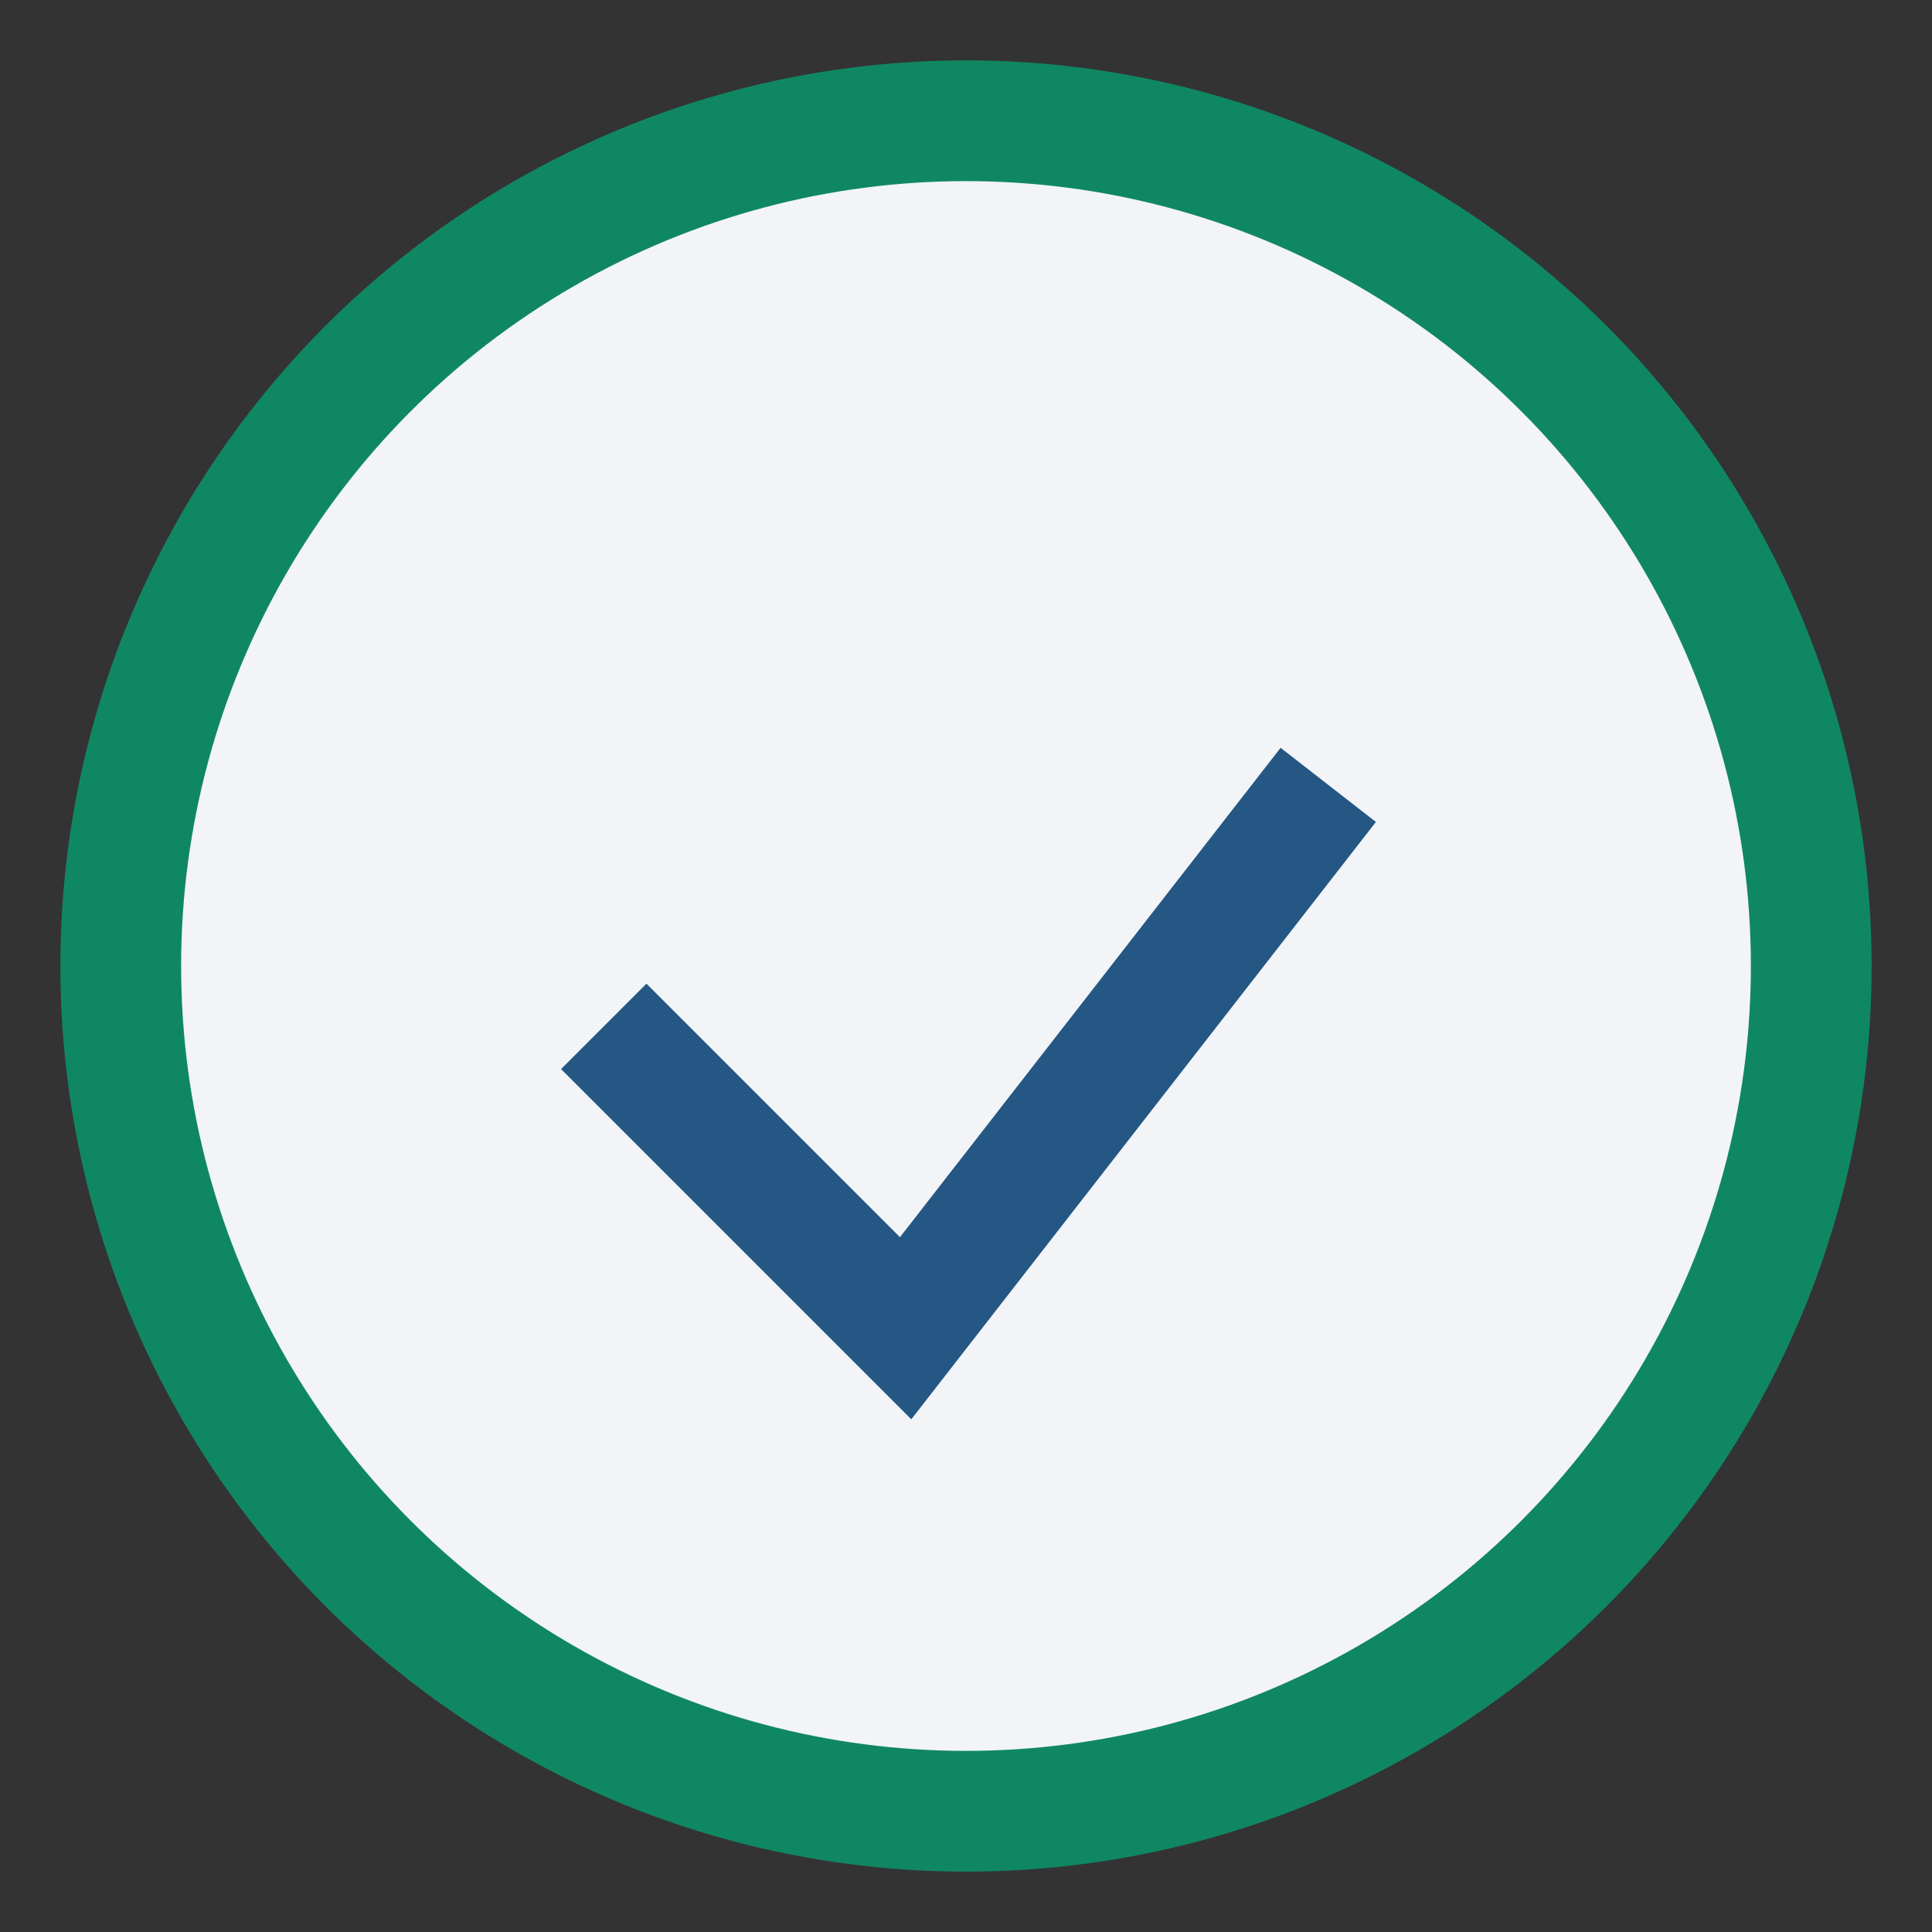
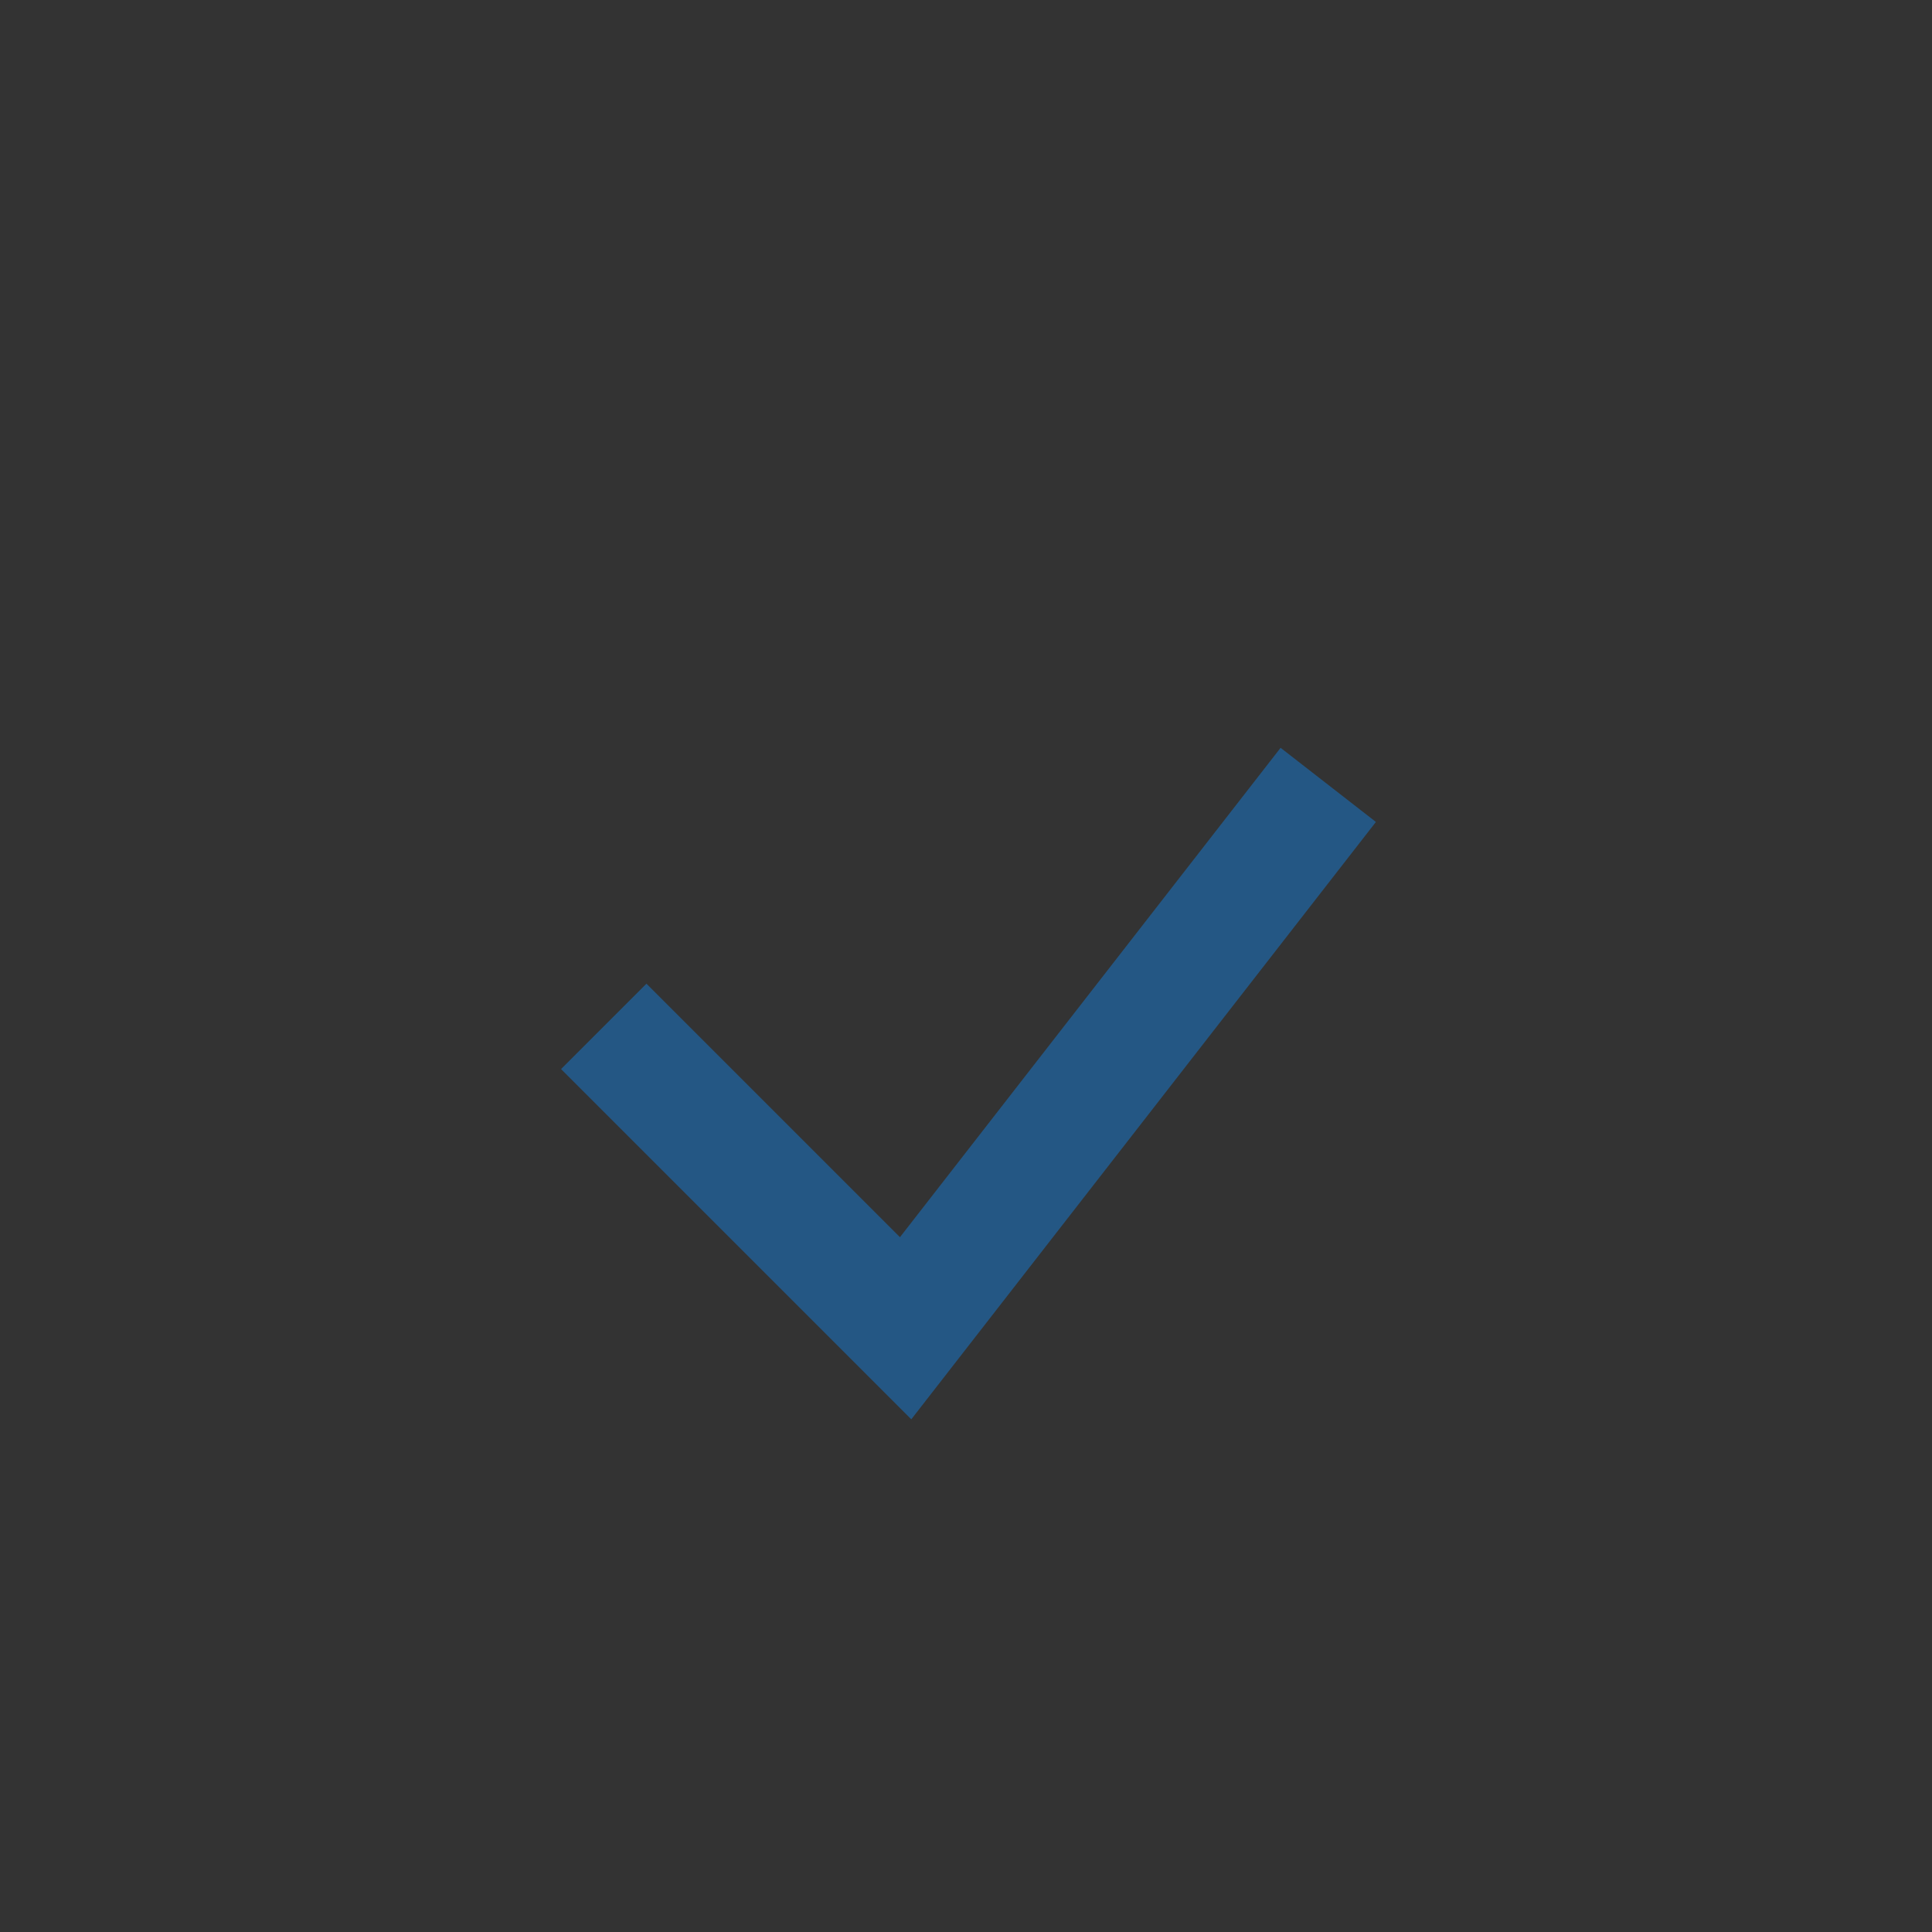
<svg xmlns="http://www.w3.org/2000/svg" width="32" height="32" viewBox="0 0 32 32">
  <rect x="0" y="0" width="32" height="32" fill="#333333" stroke="none" />
-   <circle cx="16" cy="16" r="14" fill="#F2F4F7" stroke="#108763" stroke-width="2" />
  <path d="M10 17l5 5 7-9" fill="none" stroke="#245784" stroke-width="2" />
</svg>